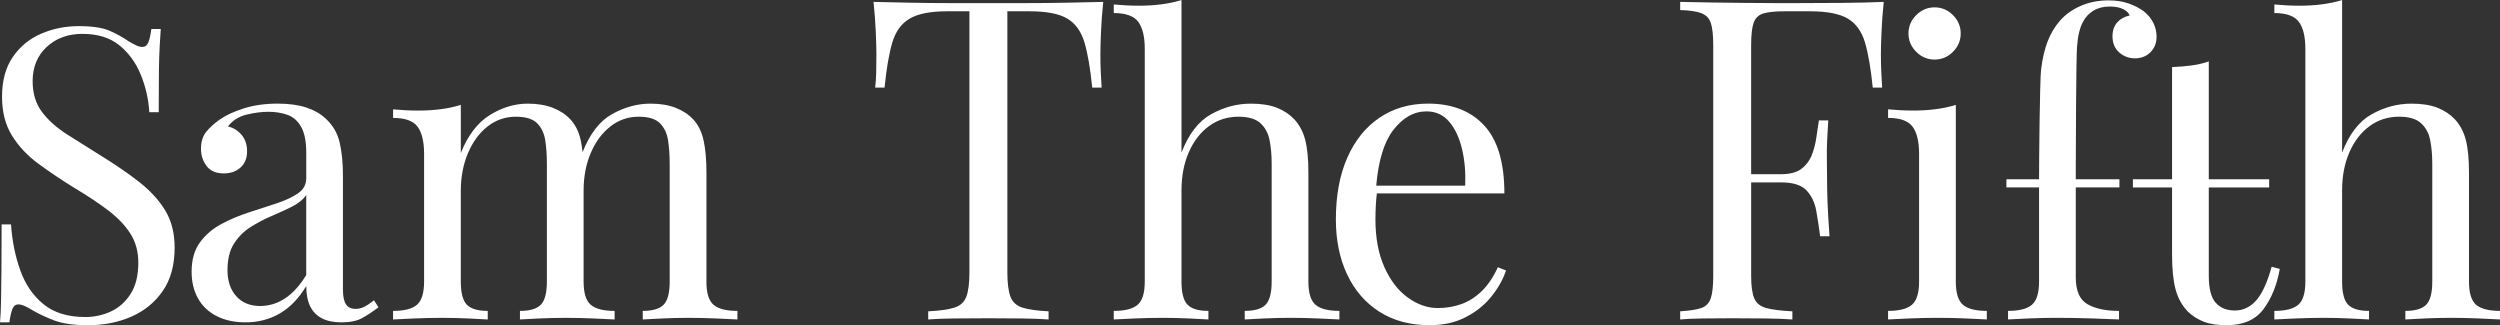
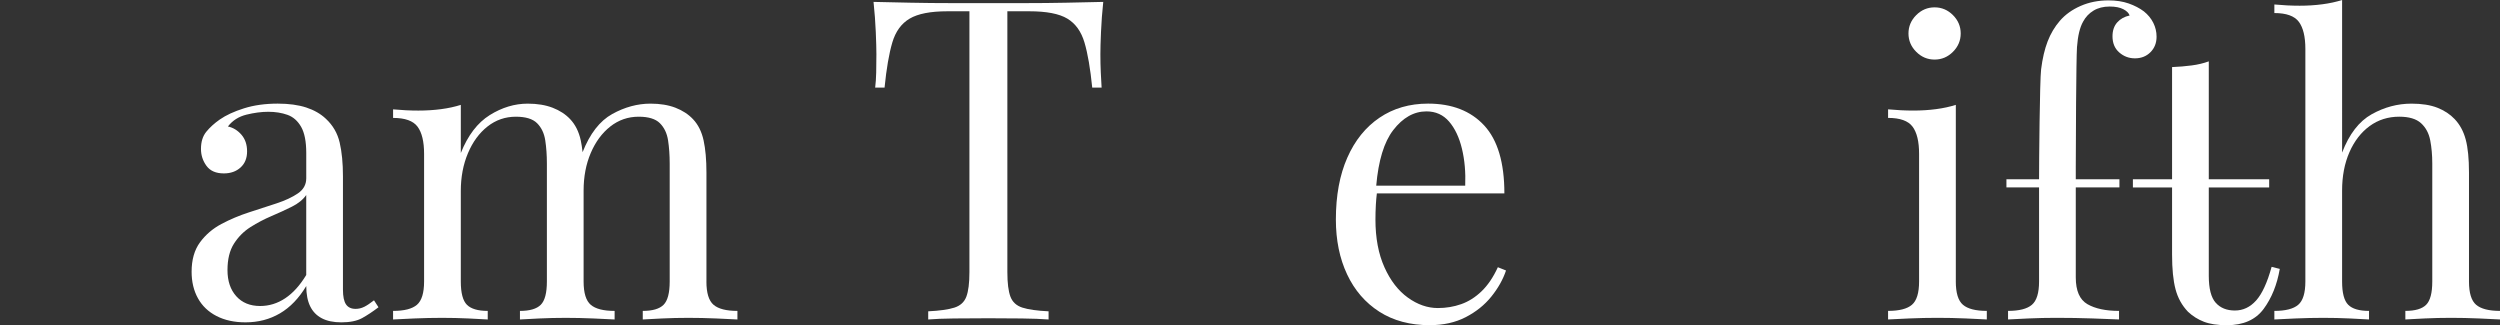
<svg xmlns="http://www.w3.org/2000/svg" id="Layer_2" data-name="Layer 2" viewBox="0 0 263.92 34.33">
  <rect x="0" y="0" width="263.92" height="34.33" fill="#333333" stroke="none" />
  <defs>
    <style>
      .cls-1 {
        fill: #fff;
      }
    </style>
  </defs>
  <g id="Layer_1" data-name="Layer 1">
    <g>
-       <path class="cls-1" d="M14.666,19.189c-1.163-.904-2.491-1.816-3.984-2.735-1.292-.804-2.492-1.558-3.597-2.262-1.106-.703-1.989-1.492-2.649-2.368-.661-.876-.991-1.96-.991-3.253,0-1.492.495-2.698,1.486-3.618.991-.918,2.247-1.378,3.769-1.378,1.608,0,2.907.402,3.898,1.206.991.805,1.745,1.838,2.261,3.102.517,1.264.819,2.584.905,3.963h.991c0-1.81.007-3.267.021-4.372.014-1.105.043-1.996.086-2.671.043-.675.079-1.256.108-1.744h-.991c-.086.632-.194,1.105-.323,1.421-.129.316-.338.474-.625.474-.201,0-.409-.05-.625-.15s-.495-.251-.84-.452c-.575-.402-1.235-.768-1.981-1.099-.747-.33-1.838-.495-3.273-.495-1.407,0-2.729.266-3.963.797-1.235.531-2.233,1.35-2.994,2.455C.595,7.114.215,8.515.215,10.208c0,1.609.351,2.979,1.055,4.114.703,1.135,1.644,2.132,2.821,2.993,1.177.861,2.44,1.709,3.791,2.541,1.349.805,2.526,1.588,3.532,2.348,1.005.762,1.788,1.58,2.348,2.455.56.877.84,1.903.84,3.08,0,1.351-.273,2.448-.818,3.295-.546.848-1.242,1.465-2.089,1.853-.848.388-1.745.581-2.692.581-1.838,0-3.31-.452-4.415-1.356s-1.924-2.104-2.455-3.597c-.532-1.493-.854-3.102-.969-4.824H.172c0,2.011-.007,3.676-.021,4.996-.015,1.321-.029,2.391-.043,3.209-.015.818-.05,1.529-.107,2.133h.99c.086-.632.194-1.105.323-1.422.129-.315.337-.474.625-.474.345,0,.833.201,1.464.604.631.373,1.393.731,2.283,1.076.89.345,2.096.518,3.618.518,1.665,0,3.188-.302,4.566-.905,1.378-.603,2.483-1.508,3.316-2.714.833-1.206,1.249-2.728,1.249-4.565,0-1.551-.338-2.871-1.012-3.963-.675-1.091-1.594-2.089-2.757-2.993Z" />
      <path class="cls-1" d="M38.445,32.392c-.288.144-.589.215-.904.215-.46,0-.797-.157-1.013-.474-.215-.315-.323-.832-.323-1.551v-11.975c0-1.378-.115-2.562-.345-3.553-.23-.991-.718-1.831-1.464-2.521-.546-.517-1.235-.911-2.067-1.185-.833-.272-1.838-.409-3.015-.409-1.321,0-2.506.166-3.554.496-1.049.33-1.903.725-2.563,1.184-.575.403-1.048.834-1.421,1.293-.374.459-.56,1.062-.56,1.809,0,.661.194,1.257.582,1.788s.998.797,1.831.797c.718,0,1.307-.208,1.766-.625.459-.416.689-.983.689-1.701s-.202-1.307-.603-1.767c-.403-.459-.876-.746-1.422-.861.488-.631,1.142-1.048,1.96-1.249.818-.2,1.586-.302,2.305-.302.746,0,1.421.108,2.024.323.603.216,1.083.64,1.443,1.271.359.633.539,1.551.539,2.757v2.671c0,.661-.295,1.191-.883,1.594-.589.402-1.343.754-2.261,1.056-.919.301-1.889.617-2.908.947-1.02.33-1.989.739-2.907,1.228-.919.488-1.673,1.135-2.261,1.938-.589.804-.883,1.838-.883,3.101,0,1.063.222,1.997.668,2.8.445.805,1.098,1.43,1.959,1.874.862.445,1.881.668,3.059.668,1.349,0,2.562-.315,3.64-.948,1.077-.631,2.003-1.594,2.778-2.886,0,.861.136,1.572.409,2.133.272.56.682.983,1.228,1.271.545.286,1.234.431,2.067.431.918,0,1.651-.151,2.197-.452.545-.302,1.12-.683,1.723-1.142l-.474-.732c-.402.316-.747.546-1.034.689ZM32.329,29.031c-.661,1.092-1.4,1.91-2.218,2.455-.819.546-1.702.818-2.649.818-1.062,0-1.902-.344-2.52-1.033-.618-.689-.926-1.608-.926-2.757s.229-2.082.689-2.8c.459-.718,1.041-1.299,1.744-1.744s1.443-.833,2.218-1.163c.775-.33,1.493-.66,2.154-.991.66-.329,1.163-.738,1.508-1.228v8.442Z" />
      <path class="cls-1" d="M74.578,29.721v-11.501c0-1.349-.101-2.483-.302-3.402-.201-.919-.575-1.665-1.12-2.24-.489-.517-1.106-.918-1.852-1.206-.747-.286-1.623-.431-2.628-.431-1.378,0-2.728.366-4.049,1.099-1.31.727-2.351,2.069-3.125,4.025-.049-.448-.11-.87-.192-1.246-.201-.919-.575-1.665-1.12-2.24-.488-.517-1.105-.918-1.852-1.206-.747-.286-1.623-.431-2.627-.431-1.378,0-2.714.402-4.006,1.206-1.292.805-2.312,2.14-3.058,4.006v-5.082c-.632.201-1.329.352-2.089.452-.761.101-1.558.15-2.39.15-.862,0-1.752-.043-2.671-.129v.904c1.263,0,2.125.309,2.584.926.459.618.689,1.572.689,2.864v13.482c0,1.206-.252,2.024-.754,2.455-.503.431-1.343.646-2.52.646v.904c.488-.028,1.234-.064,2.24-.107,1.005-.043,1.981-.064,2.929-.064s1.874.021,2.778.064c.904.043,1.586.079,2.046.107v-.904c-1.034,0-1.766-.216-2.197-.646s-.646-1.249-.646-2.455v-9.562c0-1.464.251-2.792.754-3.984.502-1.191,1.191-2.132,2.067-2.821.875-.688,1.874-1.033,2.994-1.033,1.034,0,1.78.229,2.24.688.459.46.746,1.063.861,1.81.114.747.172,1.565.172,2.455v12.448c0,1.206-.215,2.024-.646,2.455s-1.163.646-2.197.646v.904c.459-.028,1.142-.064,2.046-.107.905-.043,1.831-.064,2.778-.064s1.923.021,2.929.064c1.005.043,1.751.079,2.24.107v-.904c-1.178,0-2.018-.216-2.52-.646-.503-.431-.754-1.249-.754-2.455v-9.605c0-1.465.251-2.785.754-3.963.502-1.177,1.191-2.11,2.067-2.8.876-.688,1.874-1.033,2.994-1.033,1.034,0,1.78.229,2.24.688.459.46.747,1.063.862,1.81.114.747.172,1.565.172,2.455v12.448c0,1.206-.216,2.024-.646,2.455s-1.163.646-2.197.646v.904c.459-.028,1.142-.064,2.046-.107.904-.043,1.831-.064,2.778-.064s1.924.021,2.929.064c1.005.043,1.751.079,2.24.107v-.904c-1.178,0-2.018-.216-2.52-.646-.503-.431-.754-1.249-.754-2.455Z" />
      <path class="cls-1" d="M116.468.2c-1.178.029-2.484.058-3.92.086-1.436.029-2.864.043-4.286.043h-7.818c-1.436,0-2.864-.014-4.286-.043-1.421-.028-2.735-.057-3.941-.086.115,1.092.194,2.147.237,3.166.043,1.02.065,1.803.065,2.348,0,.689-.007,1.335-.021,1.938-.015.603-.051,1.135-.108,1.594h.991c.201-2.01.474-3.597.818-4.76s.955-2.003,1.831-2.52c.875-.518,2.204-.775,3.984-.775h2.326v27.539c0,1.148-.108,2.01-.323,2.584-.215.575-.639.963-1.271,1.163-.632.201-1.551.33-2.757.388v.861c.689-.058,1.601-.093,2.735-.107,1.134-.015,2.347-.021,3.64-.021,1.177,0,2.34.007,3.489.021,1.148.015,2.096.05,2.843.107v-.861c-1.206-.058-2.125-.187-2.757-.388-.632-.2-1.055-.588-1.271-1.163-.215-.574-.323-1.436-.323-2.584V1.191h2.326c1.809,0,3.145.258,4.006.775.861.517,1.464,1.356,1.809,2.52s.617,2.75.818,4.76h.991c-.029-.459-.058-.991-.086-1.594-.029-.604-.043-1.249-.043-1.938,0-.545.021-1.328.065-2.348.043-1.019.122-2.074.237-3.166Z" />
-       <path class="cls-1" d="M138.124,29.721v-11.501c0-1.464-.115-2.627-.345-3.488s-.617-1.579-1.162-2.154c-.489-.517-1.099-.918-1.831-1.206-.732-.286-1.645-.431-2.735-.431-1.464,0-2.864.374-4.2,1.12-1.335.747-2.376,2.097-3.123,4.049V0c-.632.201-1.329.353-2.089.452-.761.102-1.558.151-2.39.151-.862,0-1.752-.044-2.671-.13v.905c1.263,0,2.125.309,2.584.926.459.617.689,1.572.689,2.864v24.552c0,1.206-.252,2.024-.754,2.455-.503.431-1.343.646-2.52.646v.904c.488-.028,1.234-.064,2.24-.107,1.005-.043,1.981-.064,2.929-.064s1.874.021,2.778.064c.904.043,1.586.079,2.046.107v-.904c-1.034,0-1.766-.216-2.197-.646s-.646-1.249-.646-2.455v-9.605c0-1.521.258-2.871.775-4.049.517-1.177,1.228-2.096,2.132-2.757.905-.66,1.945-.99,3.123-.99,1.034,0,1.802.229,2.305.688.502.46.825,1.063.969,1.81.144.747.216,1.565.216,2.455v12.448c0,1.206-.216,2.024-.646,2.455s-1.163.646-2.197.646v.904c.459-.028,1.142-.064,2.046-.107s1.83-.064,2.778-.064,1.923.021,2.929.064c1.005.043,1.751.079,2.239.107v-.904c-1.178,0-2.018-.216-2.52-.646-.503-.431-.754-1.249-.754-2.455Z" />
      <path class="cls-1" d="M156.402,30.755c-.661.632-1.378,1.084-2.153,1.356-.775.273-1.594.409-2.455.409-1.092,0-2.147-.366-3.166-1.099-1.02-.732-1.846-1.802-2.477-3.209-.632-1.406-.948-3.086-.948-5.039,0-.518.015-1.034.043-1.551.024-.434.061-.832.106-1.206h13.463c0-3.245-.711-5.636-2.132-7.172-1.422-1.536-3.396-2.305-5.923-2.305-1.953,0-3.661.496-5.126,1.486-1.464.99-2.599,2.398-3.402,4.222-.805,1.823-1.206,3.999-1.206,6.525,0,2.183.395,4.113,1.185,5.793.789,1.68,1.924,2.994,3.402,3.941s3.252,1.422,5.32,1.422c1.436,0,2.698-.28,3.79-.841,1.091-.56,1.995-1.284,2.714-2.175.717-.89,1.234-1.81,1.551-2.757l-.862-.345c-.488,1.062-1.062,1.91-1.723,2.542ZM147.077,13.74c1.019-1.32,2.189-1.981,3.511-1.981.976,0,1.772.359,2.391,1.077.617.718,1.069,1.673,1.356,2.864.287,1.192.401,2.491.345,3.898h-9.394c.231-2.647.825-4.605,1.792-5.858Z" />
-       <path class="cls-1" d="M198.866.2c-1.321.058-2.821.094-4.501.107-1.68.016-3.181.021-4.501.021h-2.434c-.991,0-2.062-.006-3.209-.021-1.149-.014-2.312-.028-3.489-.043-1.178-.014-2.298-.035-3.359-.064v.861c.976.029,1.715.137,2.218.323.502.188.84.532,1.013,1.034.172.502.258,1.285.258,2.347v24.396c0,1.033-.086,1.809-.258,2.325-.173.518-.511.862-1.013,1.034-.503.172-1.242.287-2.218.345v.861c.603-.058,1.392-.093,2.368-.107s2.024-.021,3.145-.021c1.178,0,2.34.007,3.489.021,1.148.015,2.096.05,2.843.107v-.861c-1.206-.058-2.125-.173-2.757-.345s-1.056-.517-1.271-1.034c-.216-.517-.323-1.292-.323-2.325v-9.907h3.145c1.264,0,2.16.28,2.692.84.53.56.875,1.278,1.033,2.153.158.877.294,1.773.409,2.692h.991c-.115-1.637-.188-2.886-.216-3.747s-.043-1.651-.043-2.369-.008-1.508-.021-2.369c-.015-.861.036-2.11.15-3.747h-.99c-.086.517-.172,1.098-.259,1.744-.086.646-.244,1.271-.474,1.874-.23.603-.596,1.098-1.099,1.485-.502.388-1.228.582-2.175.582h-3.145V4.766c0-1.062.086-1.845.259-2.347.172-.502.509-.833,1.012-.991.502-.157,1.242-.236,2.219-.236h2.714c1.809,0,3.144.258,4.006.775.861.517,1.464,1.356,1.809,2.52s.617,2.75.818,4.76h.991c-.029-.459-.059-.991-.087-1.594-.028-.604-.043-1.249-.043-1.938,0-.545.021-1.328.064-2.348.043-1.019.122-2.074.237-3.166Z" />
      <path class="cls-1" d="M204.231,6.289c.747,0,1.393-.272,1.938-.818.545-.546.818-1.191.818-1.938s-.273-1.393-.818-1.938c-.546-.545-1.191-.818-1.938-.818s-1.393.273-1.938.818-.819,1.192-.819,1.938.273,1.393.819,1.938c.545.546,1.19.818,1.938.818Z" />
      <path class="cls-1" d="M206.472,29.721V11.07c-.632.201-1.329.352-2.089.452-.762.101-1.559.15-2.391.15-.861,0-1.752-.043-2.671-.129v.904c1.264,0,2.125.309,2.585.926.459.618.688,1.572.688,2.864v13.482c0,1.206-.252,2.024-.754,2.455s-1.343.646-2.52.646v.904c.488-.028,1.234-.064,2.24-.107,1.005-.043,1.995-.064,2.972-.064,1.005,0,2.003.021,2.994.064.99.043,1.729.079,2.218.107v-.904c-1.178,0-2.018-.216-2.52-.646-.503-.431-.754-1.249-.754-2.455Z" />
      <path class="cls-1" d="M219.135,17.806c0-2.469.043-11.639.129-12.831.087-1.19.302-2.089.646-2.691.259-.488.624-.876,1.099-1.163.474-.287,1.04-.431,1.701-.431.603,0,1.083.094,1.442.28s.582.409.668.667c-.546.115-.983.359-1.313.732-.331.373-.495.861-.495,1.465,0,.718.236,1.285.71,1.701.475.416,1.026.624,1.659.624.66,0,1.206-.215,1.637-.646s.646-.976.646-1.637c0-.518-.115-1.005-.345-1.465-.229-.459-.56-.861-.99-1.206-.46-.345-.998-.624-1.615-.84-.618-.216-1.329-.323-2.132-.323-1.063,0-2.04.194-2.93.582s-1.622.911-2.196,1.572c-.546.632-.977,1.356-1.292,2.175-.316.818-.546,1.803-.689,2.95-.145,1.149-.216,9.909-.216,11.604h-3.445v.861h3.445v9.934c0,1.206-.251,2.024-.754,2.455-.502.431-1.342.646-2.52.646v.904c.488-.028,1.213-.064,2.176-.107.961-.043,1.931-.064,2.907-.064,1.35,0,2.627.021,3.833.064s2.14.079,2.8.107v-.904c-1.407,0-2.52-.237-3.338-.711s-1.228-1.414-1.228-2.821v-9.503h4.608v-.861h-4.608v-1.12Z" />
      <path class="cls-1" d="M239.81,28.17c-.46,1.666-1.006,2.851-1.637,3.554-.632.704-1.379,1.056-2.24,1.056s-1.536-.272-2.024-.818-.732-1.493-.732-2.843v-9.331h6.375v-.861h-6.375V6.477c-.546.201-1.148.345-1.809.431-.661.086-1.351.145-2.067.173v11.846h-4.136v.861h4.136v7.091c0,1.522.121,2.742.366,3.661.243.919.682,1.709,1.313,2.369.488.46,1.048.812,1.68,1.056.632.243,1.436.366,2.412.366,1.751,0,3.051-.575,3.898-1.724.847-1.148,1.414-2.556,1.701-4.221l-.861-.216Z" />
      <path class="cls-1" d="M261.4,32.176c-.503-.431-.754-1.249-.754-2.455v-11.501c0-1.464-.115-2.627-.345-3.488s-.617-1.579-1.162-2.154c-.489-.517-1.099-.918-1.831-1.206-.732-.286-1.645-.431-2.735-.431-1.464,0-2.864.374-4.199,1.12-1.336.747-2.377,2.097-3.123,4.049V0c-.632.201-1.328.353-2.089.452-.762.102-1.559.151-2.391.151-.861,0-1.752-.044-2.671-.13v.905c1.264,0,2.125.309,2.585.926.459.617.688,1.572.688,2.864v24.552c0,1.206-.251,2.024-.754,2.455-.502.431-1.342.646-2.52.646v.904c.488-.028,1.234-.064,2.24-.107,1.005-.043,1.981-.064,2.929-.064s1.874.021,2.778.064,1.586.079,2.046.107v-.904c-1.034,0-1.766-.216-2.196-.646-.432-.431-.646-1.249-.646-2.455v-9.605c0-1.521.259-2.871.775-4.049.517-1.177,1.228-2.096,2.132-2.757.904-.66,1.945-.99,3.123-.99,1.034,0,1.802.229,2.305.688.502.46.825,1.063.969,1.81.144.747.216,1.565.216,2.455v12.448c0,1.206-.216,2.024-.646,2.455s-1.163.646-2.196.646v.904c.459-.028,1.141-.064,2.046-.107.904-.043,1.83-.064,2.778-.064s1.923.021,2.929.064c1.005.043,1.751.079,2.239.107v-.904c-1.178,0-2.018-.216-2.52-.646Z" />
    </g>
  </g>
</svg>